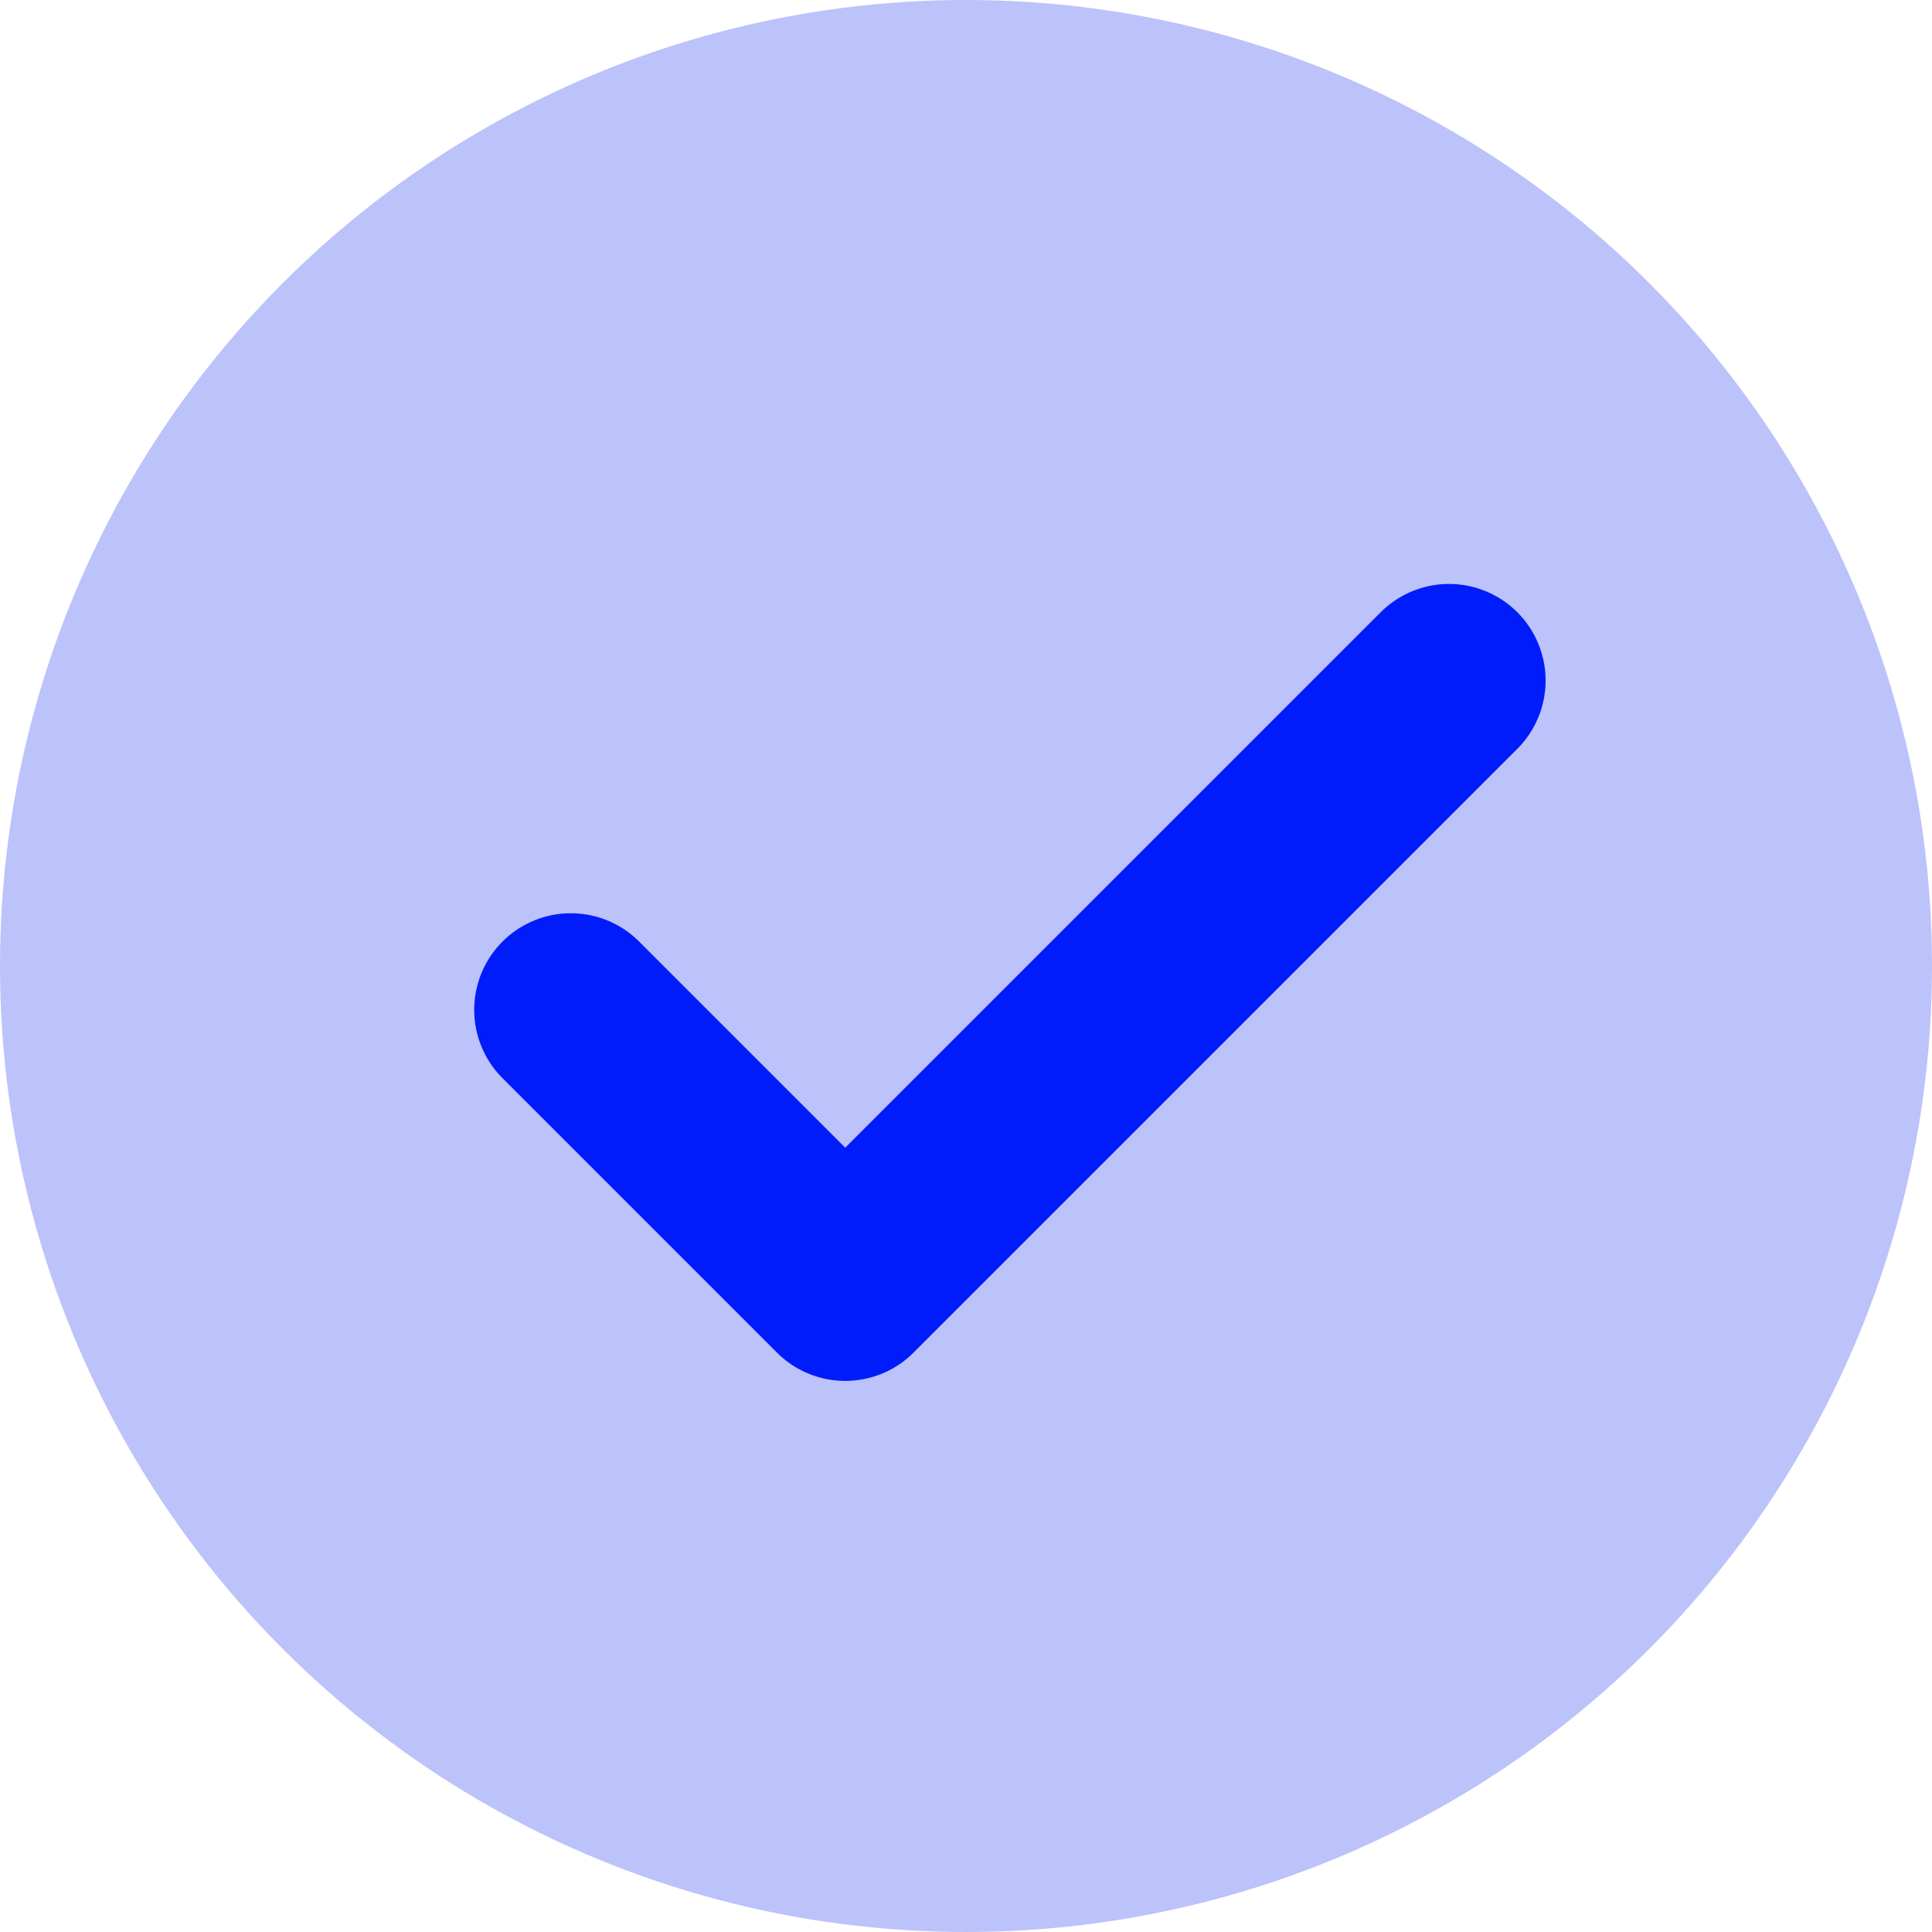
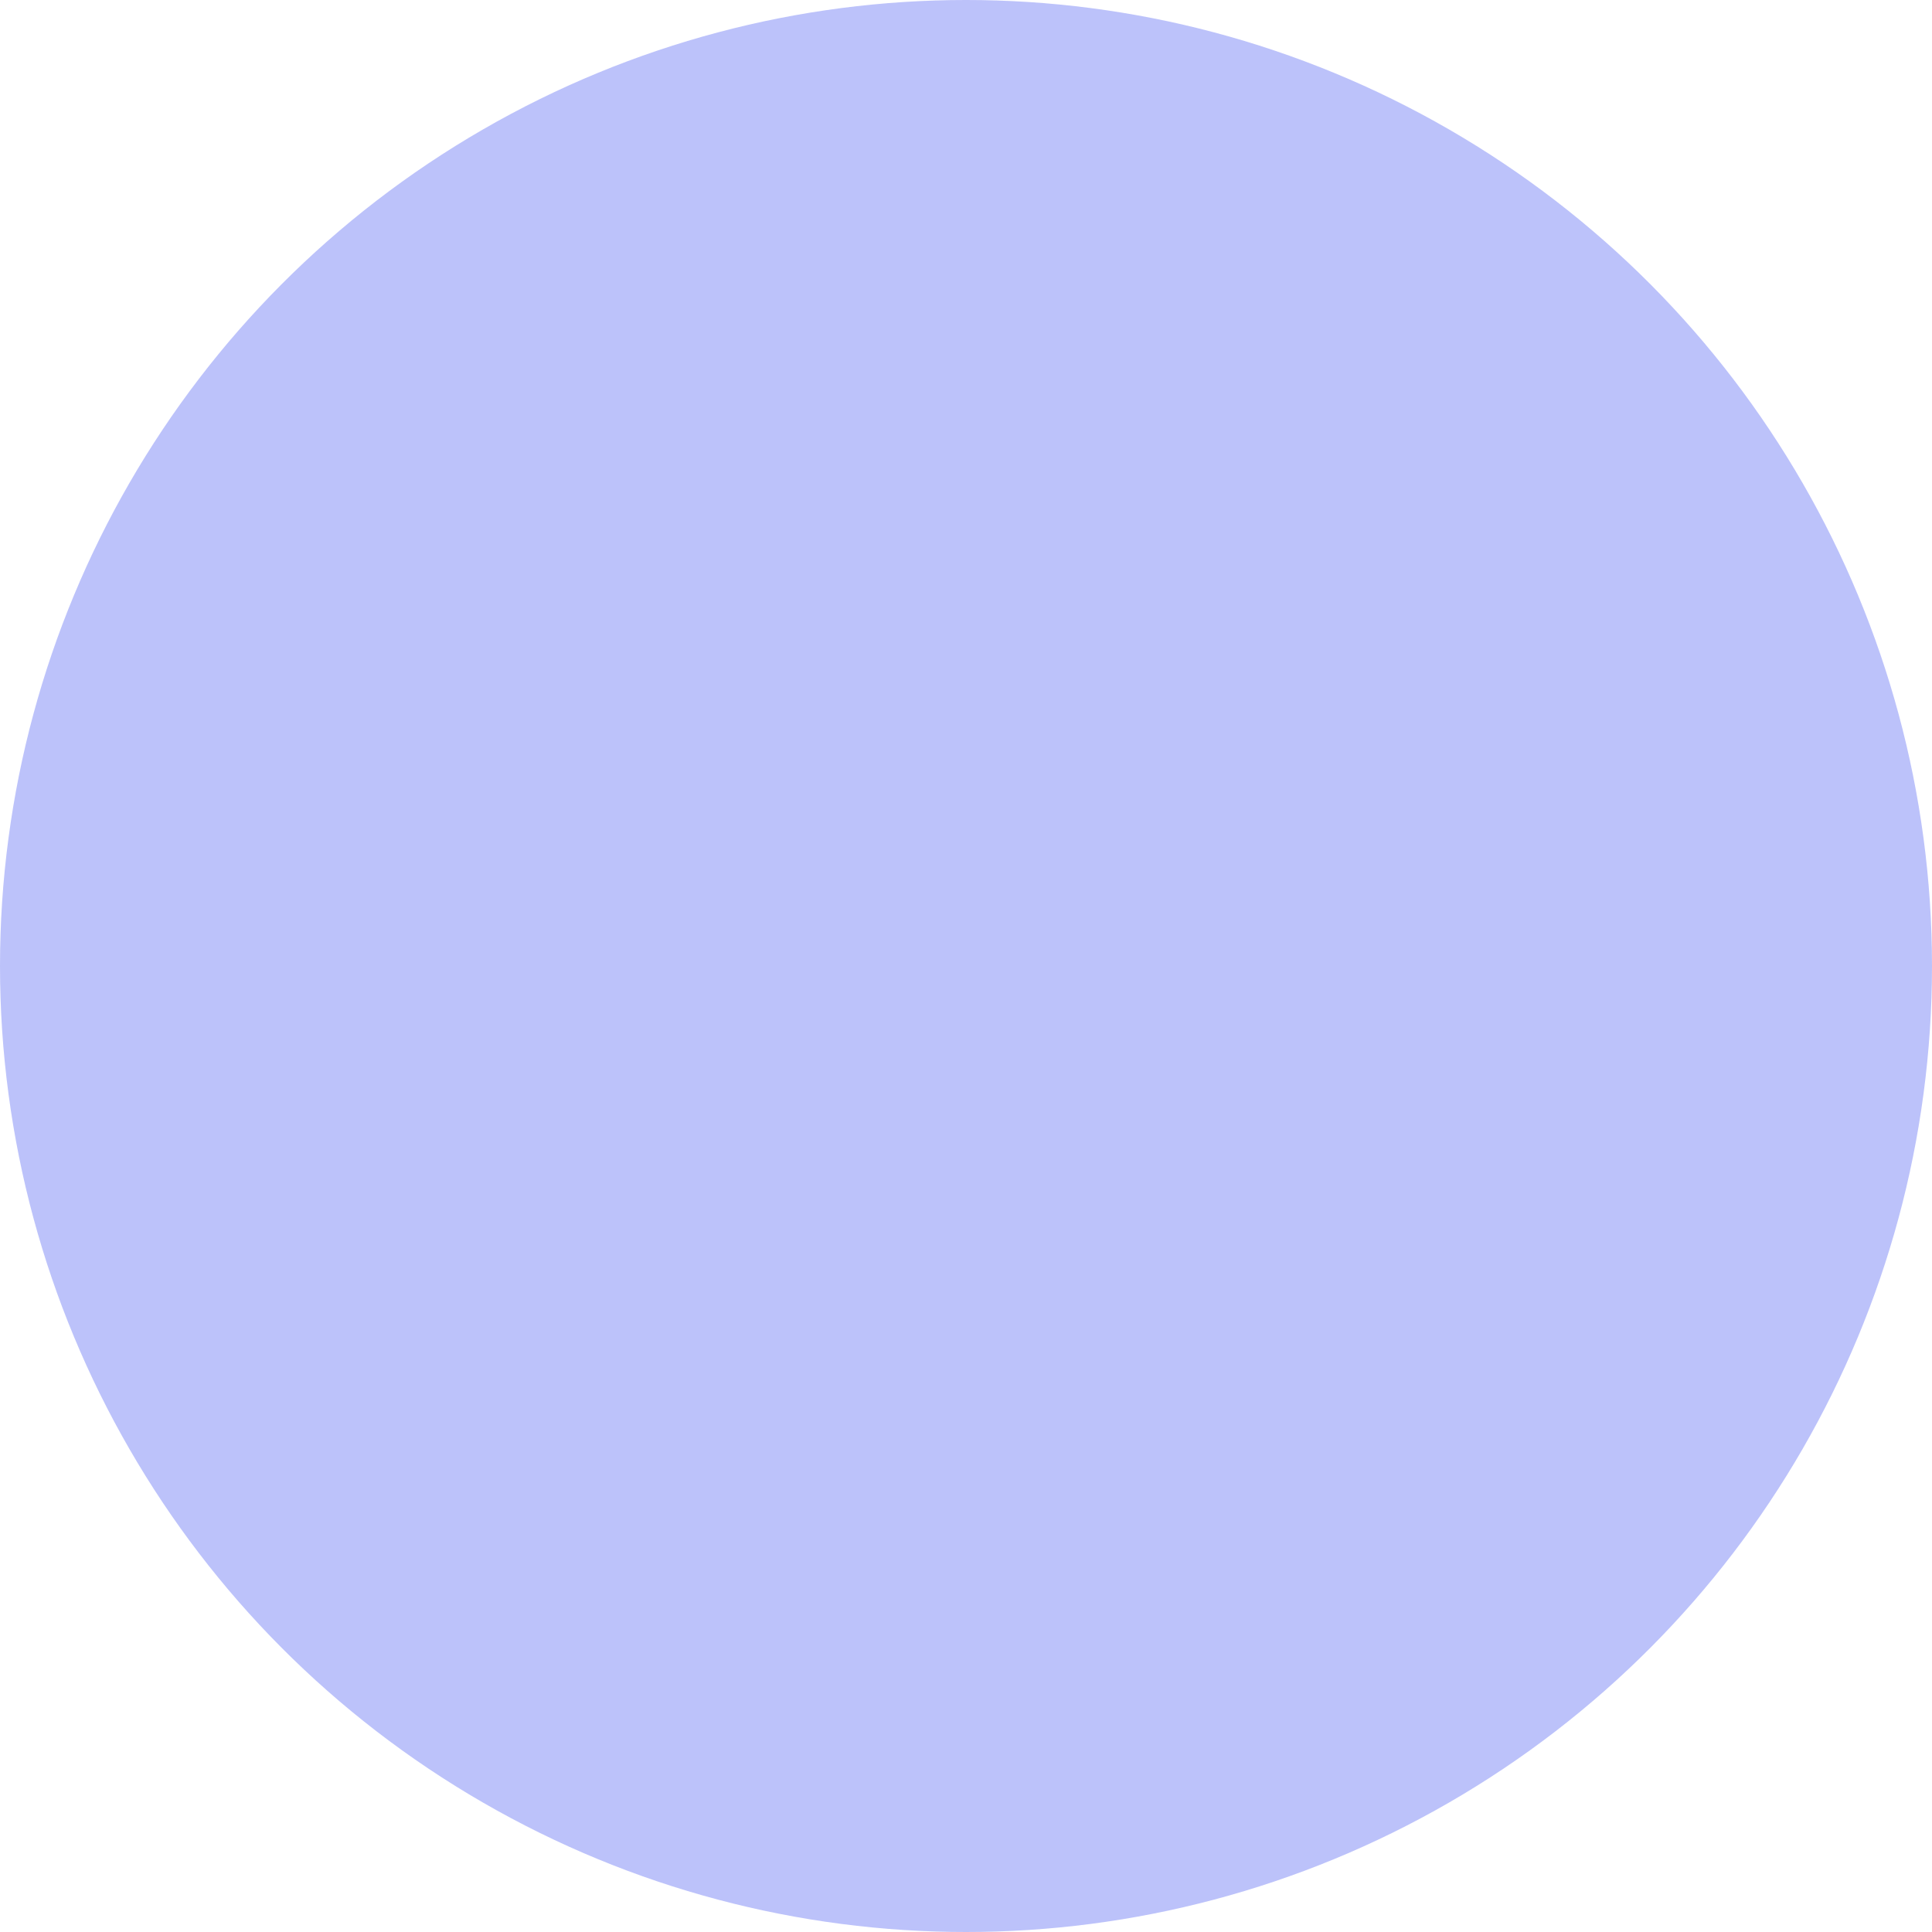
<svg xmlns="http://www.w3.org/2000/svg" width="20" height="20" viewBox="0 0 20 20" fill="none">
  <circle cx="10" cy="10" r="10" fill="#3648EF" fill-opacity="0.33" />
-   <path d="M15 7.045L8.75 13.295L5.909 10.454" stroke="#001CFB" stroke-width="2" stroke-linecap="round" stroke-linejoin="round" />
</svg>